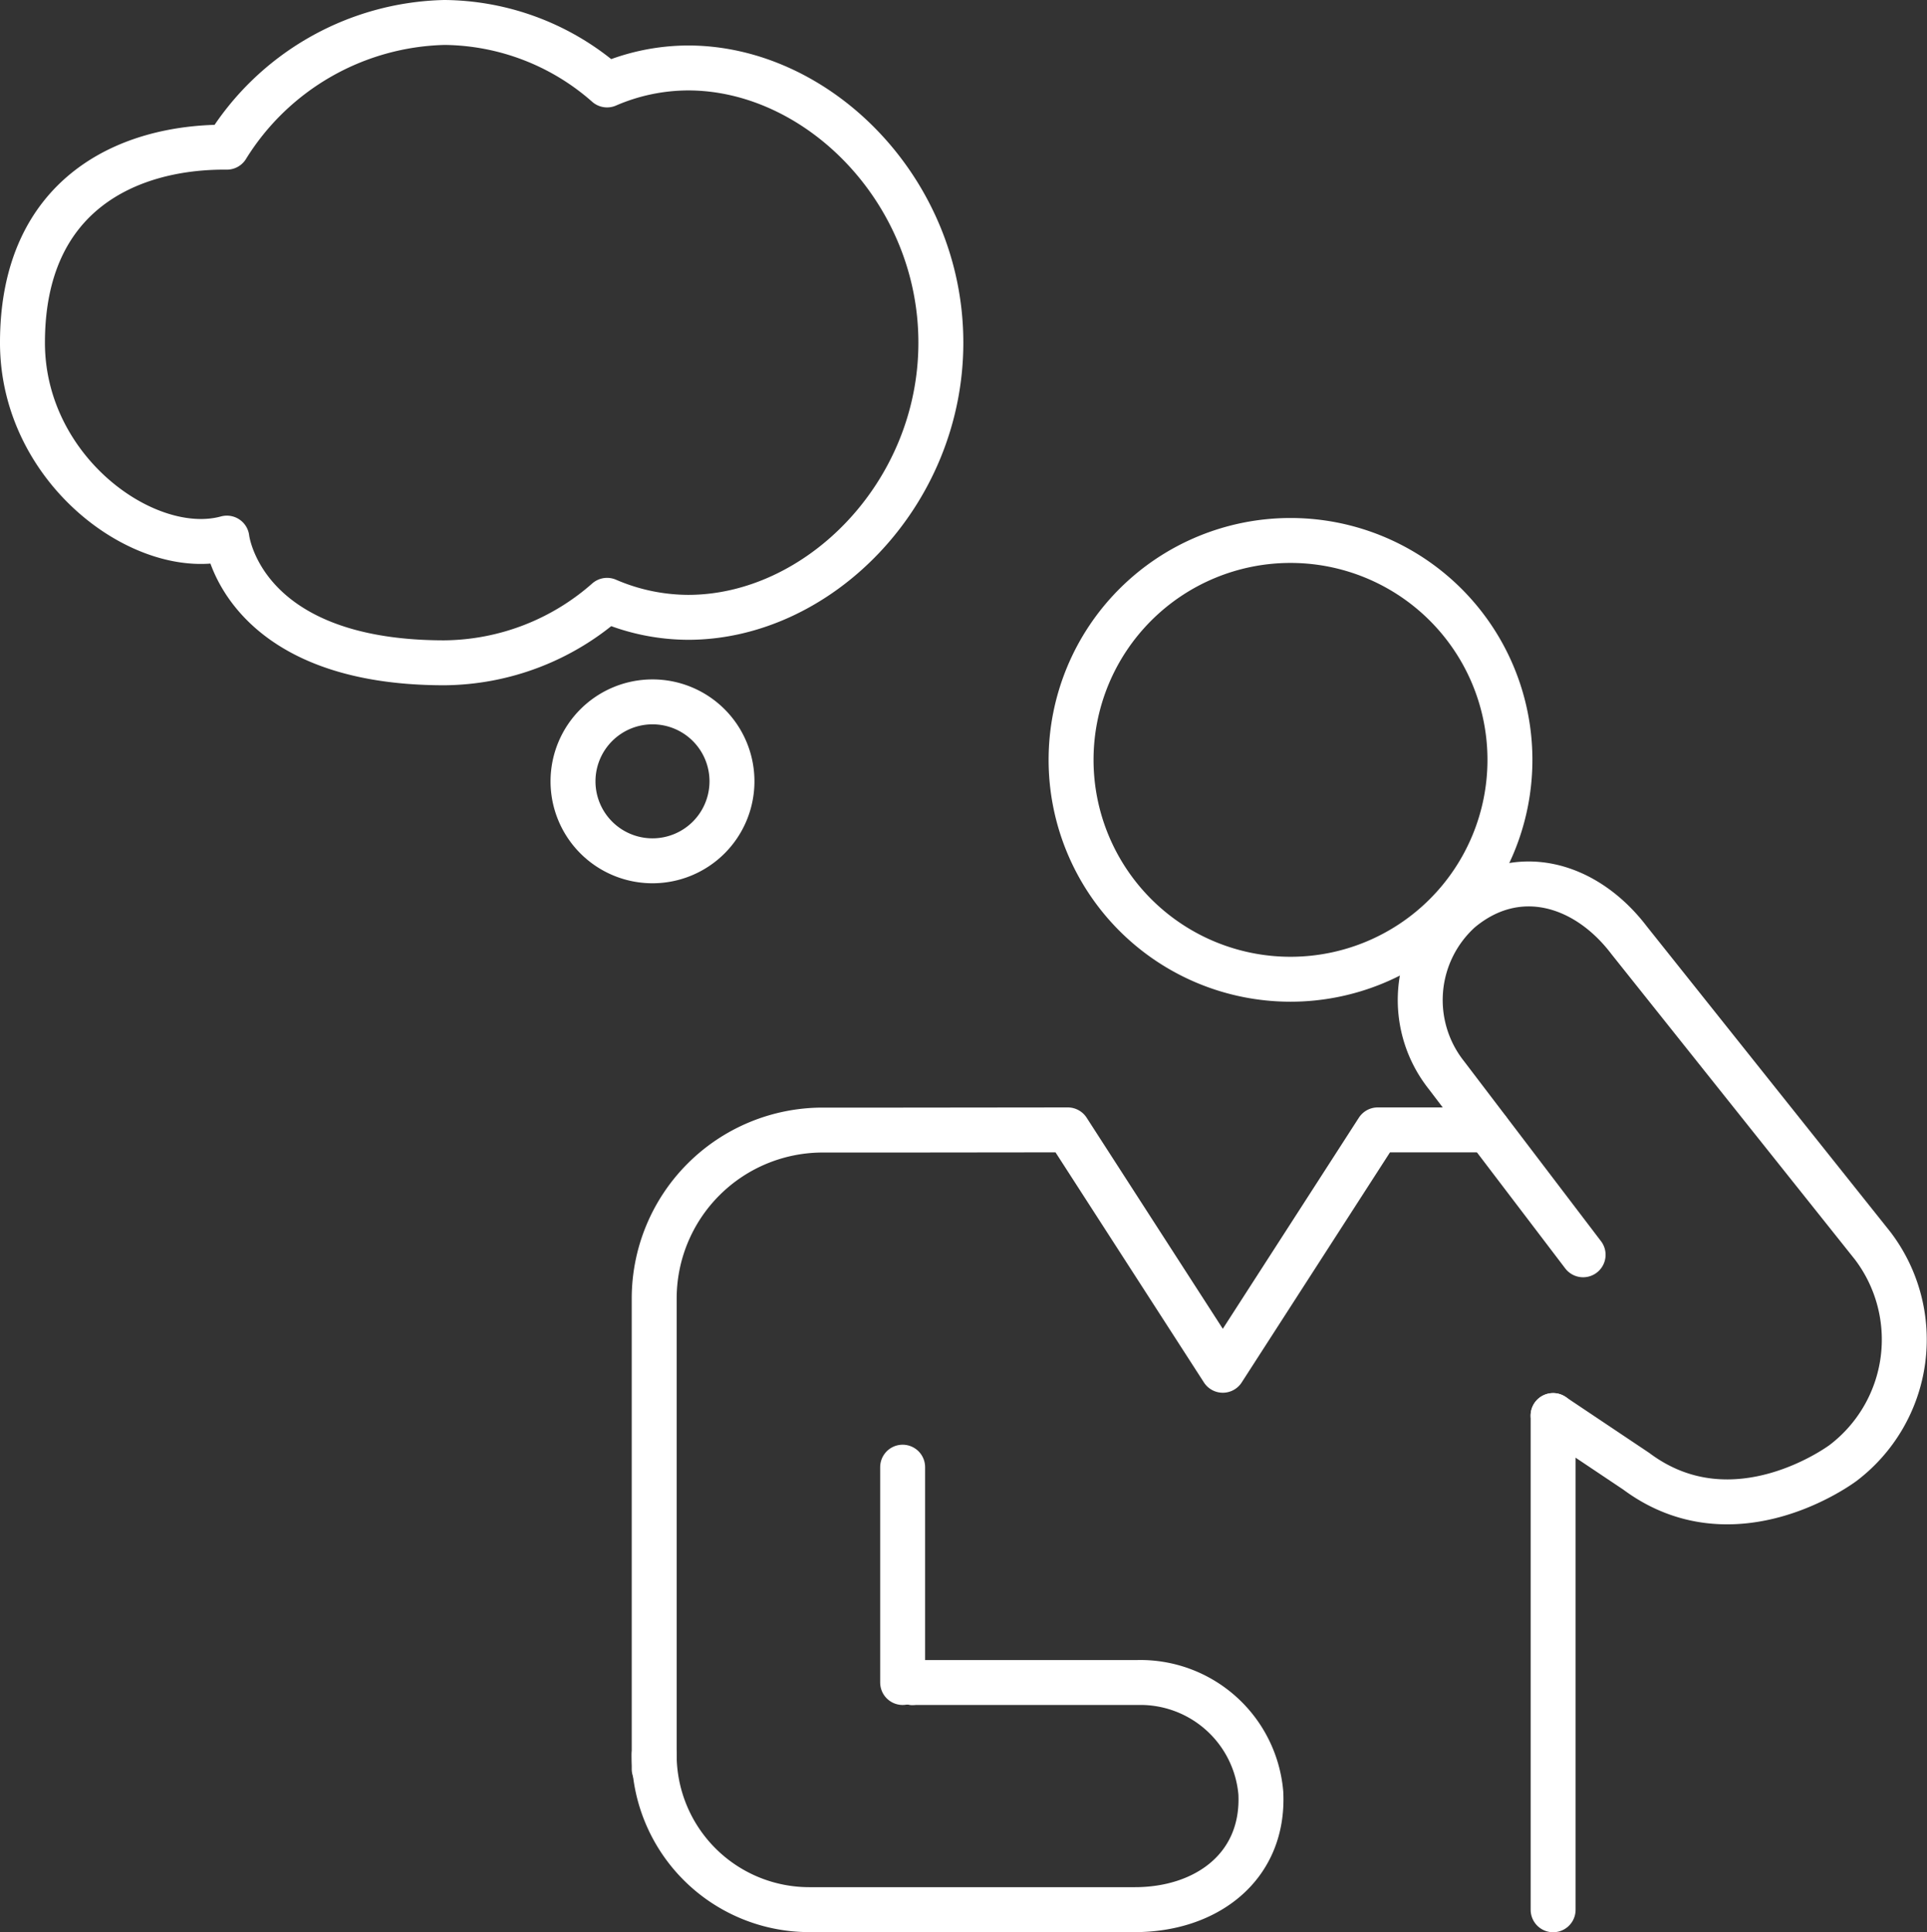
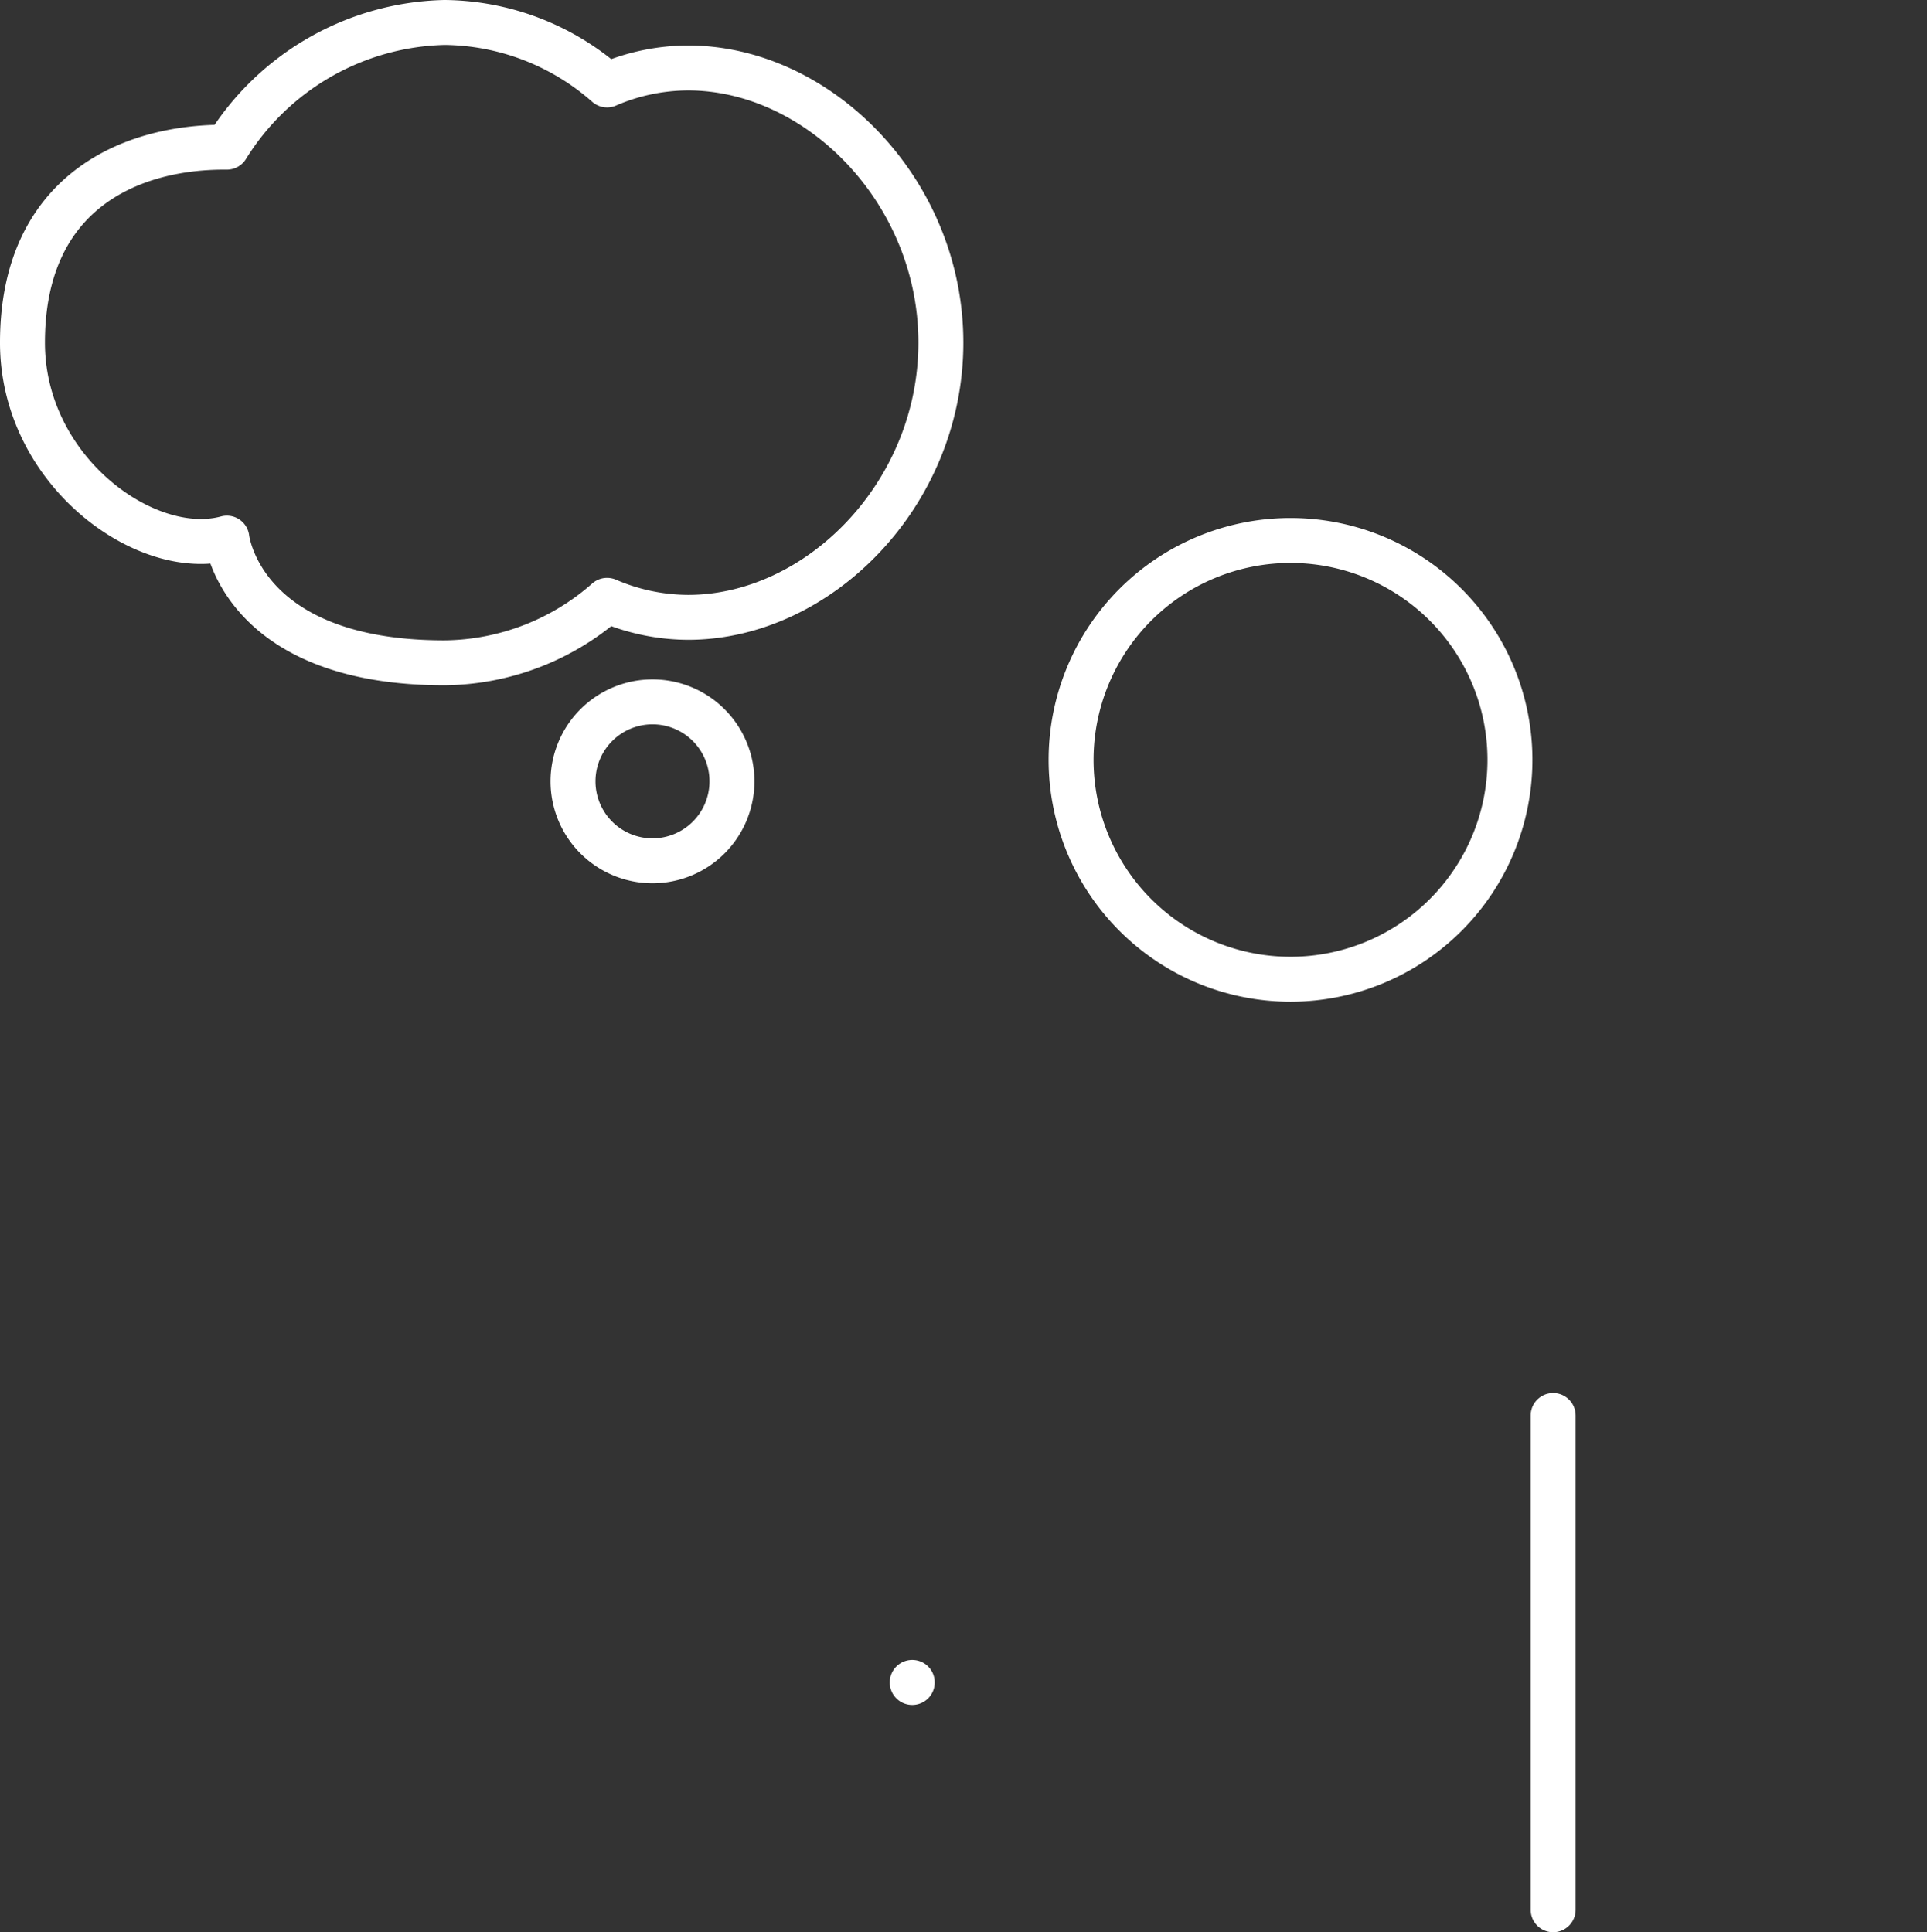
<svg xmlns="http://www.w3.org/2000/svg" height="86.001" viewBox="0 0 85.755 86.001" width="85.755">
  <rect x="0" y="0" width="85.755" height="86.001" fill="#333333" stroke="none" />
  <g fill="none" stroke="#fff" stroke-linecap="round" stroke-linejoin="round" stroke-width="2">
-     <path d="m22.517 67.368v-20.937a7.5 7.5 0 0 1 7.5-7.5h3.551l7.353-.008 6.9 10.7 6.895-10.7h4.9" transform="translate(6.596 11.369)" />
-     <path d="m40.169 74.89v-9.585" />
-     <path d="m46.653 18.6a9.765 9.765 0 1 0 9.765 9.766 9.764 9.764 0 0 0 -9.765-9.766z" transform="translate(10.777 5.457)" />
-     <path d="m34 57.976h10.042a5.379 5.379 0 0 1 5.471 4.92c.16 3.276-2.411 5.19-5.608 5.19h-14.489a6.9 6.9 0 0 1 -6.9-6.9" transform="translate(6.596 16.914)" />
+     <path d="m46.653 18.6a9.765 9.765 0 1 0 9.765 9.766 9.764 9.764 0 0 0 -9.765-9.766" transform="translate(10.777 5.457)" />
    <path d="m40.596 74.884v.006" />
-     <path d="m56.17 46.949-6.08-7.992a5.378 5.378 0 0 1 .6-7.333c2.511-2.112 5.59-1.224 7.525 1.321l10.84 13.6a6.9 6.9 0 0 1 -1.314 9.669s-4.824 3.64-9.207.369l-3.7-2.477" transform="translate(14.281 8.903)" />
    <path d="m53.505 48.772v22" transform="translate(15.612 14.234)" />
    <path d="m9.836 23.691s.605 5.55 9.68 5.55a11.078 11.078 0 0 0 7.24-2.781 9.153 9.153 0 0 0 3.607.757c5.8 0 11.247-5.475 11.247-12.227s-5.449-12.226-11.248-12.226a9.131 9.131 0 0 0 -3.607.756 11.079 11.079 0 0 0 -7.239-2.781 11.709 11.709 0 0 0 -9.68 5.551c-4.383-.037-9.096 2.077-9.096 8.7-.001 5.71 5.508 9.683 9.096 8.701z" transform="translate(.26 .261)" />
    <path d="m26.792 27.7a3.537 3.537 0 1 1 -3.536-3.536 3.535 3.535 0 0 1 3.536 3.536z" transform="translate(5.782 7.077)" />
  </g>
</svg>